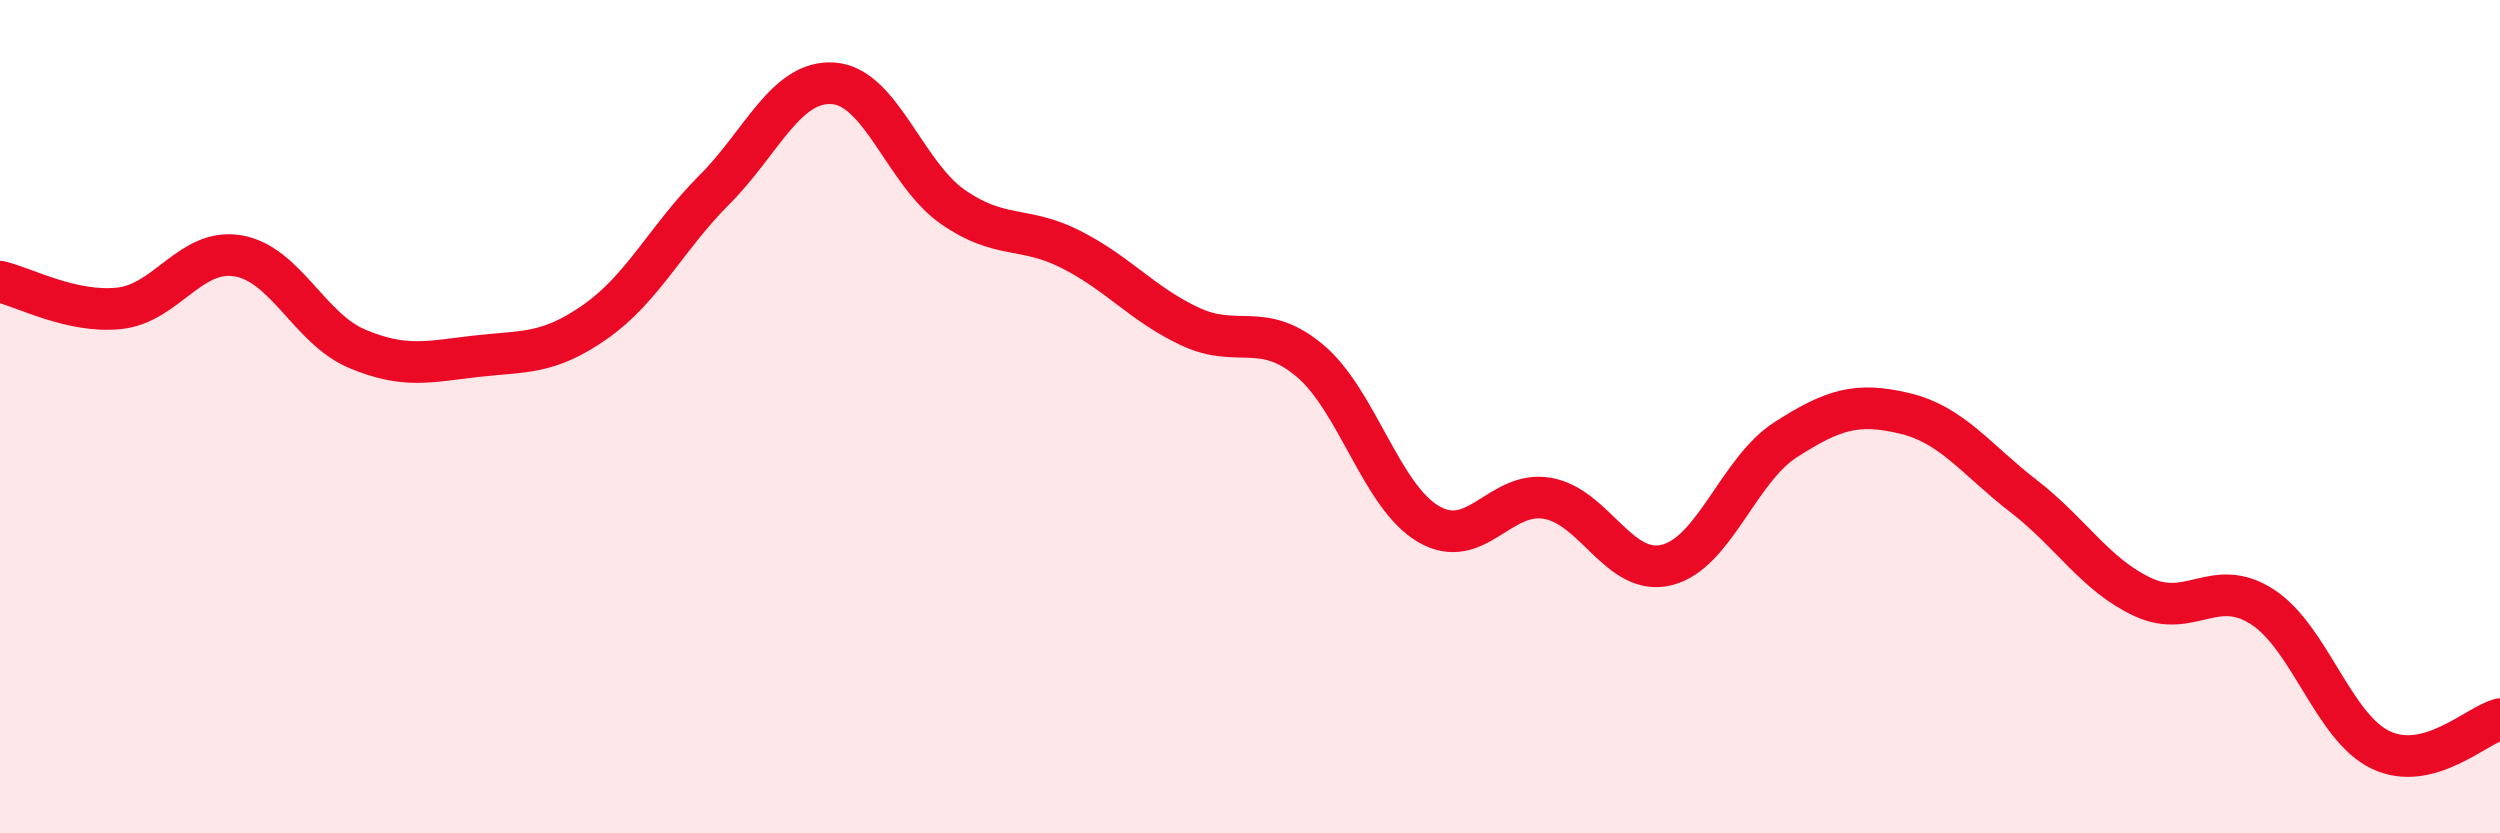
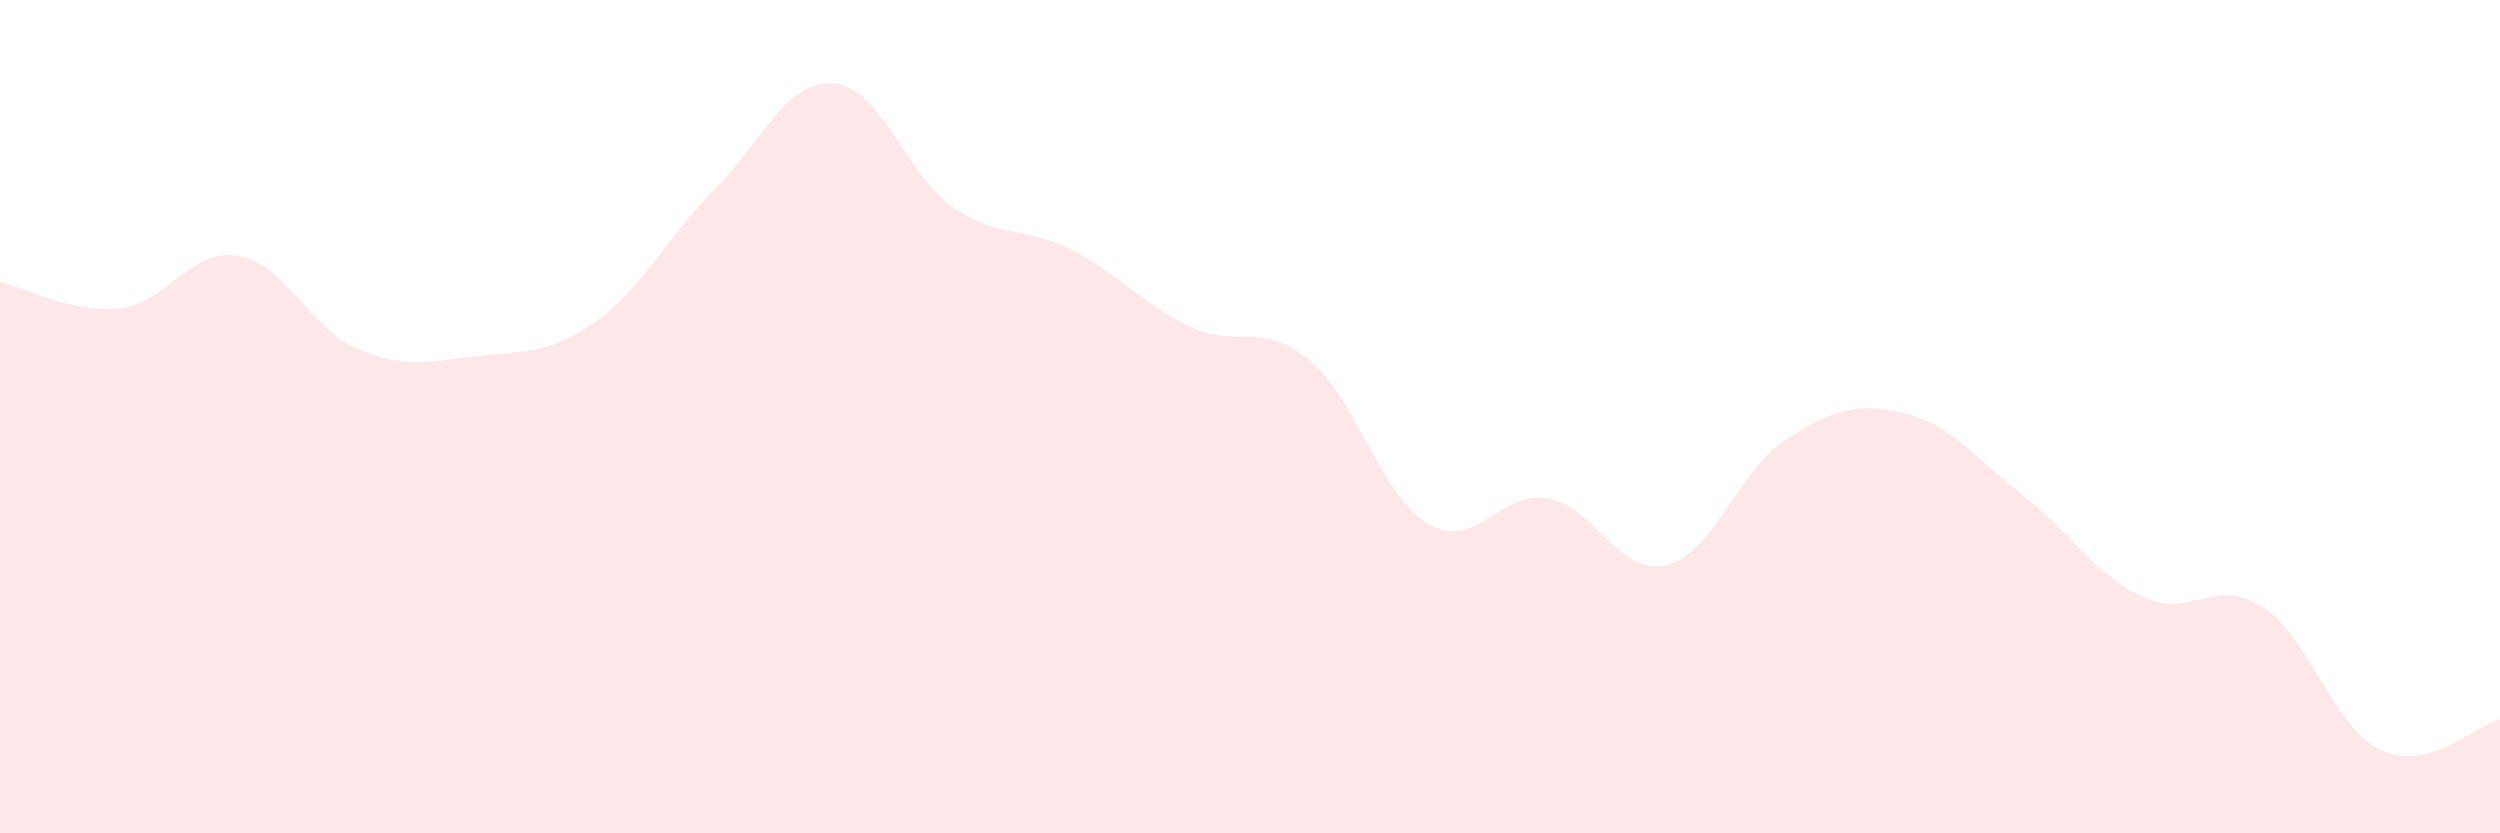
<svg xmlns="http://www.w3.org/2000/svg" width="60" height="20" viewBox="0 0 60 20">
  <path d="M 0,6.76 C 0.57,6.89 1.72,7.52 2.86,7.4 C 4,7.28 4.57,5.95 5.71,6.14 C 6.85,6.33 7.43,7.89 8.57,8.37 C 9.71,8.85 10.29,8.68 11.43,8.55 C 12.57,8.42 13.15,8.52 14.29,7.72 C 15.43,6.92 16,5.7 17.14,4.56 C 18.28,3.42 18.86,1.92 20,2 C 21.14,2.08 21.72,4.16 22.86,4.96 C 24,5.76 24.57,5.41 25.71,5.99 C 26.85,6.57 27.43,7.31 28.57,7.84 C 29.71,8.37 30.29,7.7 31.43,8.65 C 32.57,9.6 33.15,11.92 34.29,12.58 C 35.43,13.24 36,11.76 37.14,11.96 C 38.28,12.16 38.86,13.84 40,13.56 C 41.14,13.28 41.72,11.28 42.86,10.55 C 44,9.82 44.57,9.65 45.71,9.92 C 46.85,10.19 47.43,11.03 48.57,11.91 C 49.71,12.79 50.29,13.8 51.43,14.33 C 52.57,14.86 53.15,13.83 54.29,14.56 C 55.43,15.29 56,17.46 57.14,18 C 58.28,18.54 59.43,17.41 60,17.26L60 20L0 20Z" fill="#EB0A25" opacity="0.1" stroke-linecap="round" stroke-linejoin="round" />
-   <path d="M 0,6.76 C 0.57,6.89 1.72,7.52 2.86,7.4 C 4,7.28 4.57,5.95 5.71,6.14 C 6.85,6.33 7.43,7.89 8.57,8.37 C 9.71,8.85 10.29,8.68 11.43,8.55 C 12.57,8.42 13.15,8.52 14.29,7.72 C 15.43,6.92 16,5.7 17.14,4.56 C 18.28,3.42 18.86,1.92 20,2 C 21.14,2.08 21.72,4.16 22.86,4.96 C 24,5.76 24.57,5.41 25.71,5.99 C 26.85,6.57 27.43,7.31 28.57,7.84 C 29.71,8.37 30.29,7.7 31.43,8.65 C 32.57,9.6 33.15,11.92 34.29,12.58 C 35.43,13.24 36,11.76 37.14,11.96 C 38.28,12.16 38.86,13.84 40,13.56 C 41.14,13.28 41.72,11.28 42.86,10.55 C 44,9.82 44.57,9.65 45.71,9.92 C 46.85,10.19 47.43,11.03 48.57,11.91 C 49.71,12.79 50.29,13.8 51.43,14.33 C 52.57,14.86 53.15,13.83 54.29,14.56 C 55.43,15.29 56,17.46 57.14,18 C 58.28,18.54 59.43,17.41 60,17.26" stroke="#EB0A25" stroke-width="1" fill="none" stroke-linecap="round" stroke-linejoin="round" />
</svg>